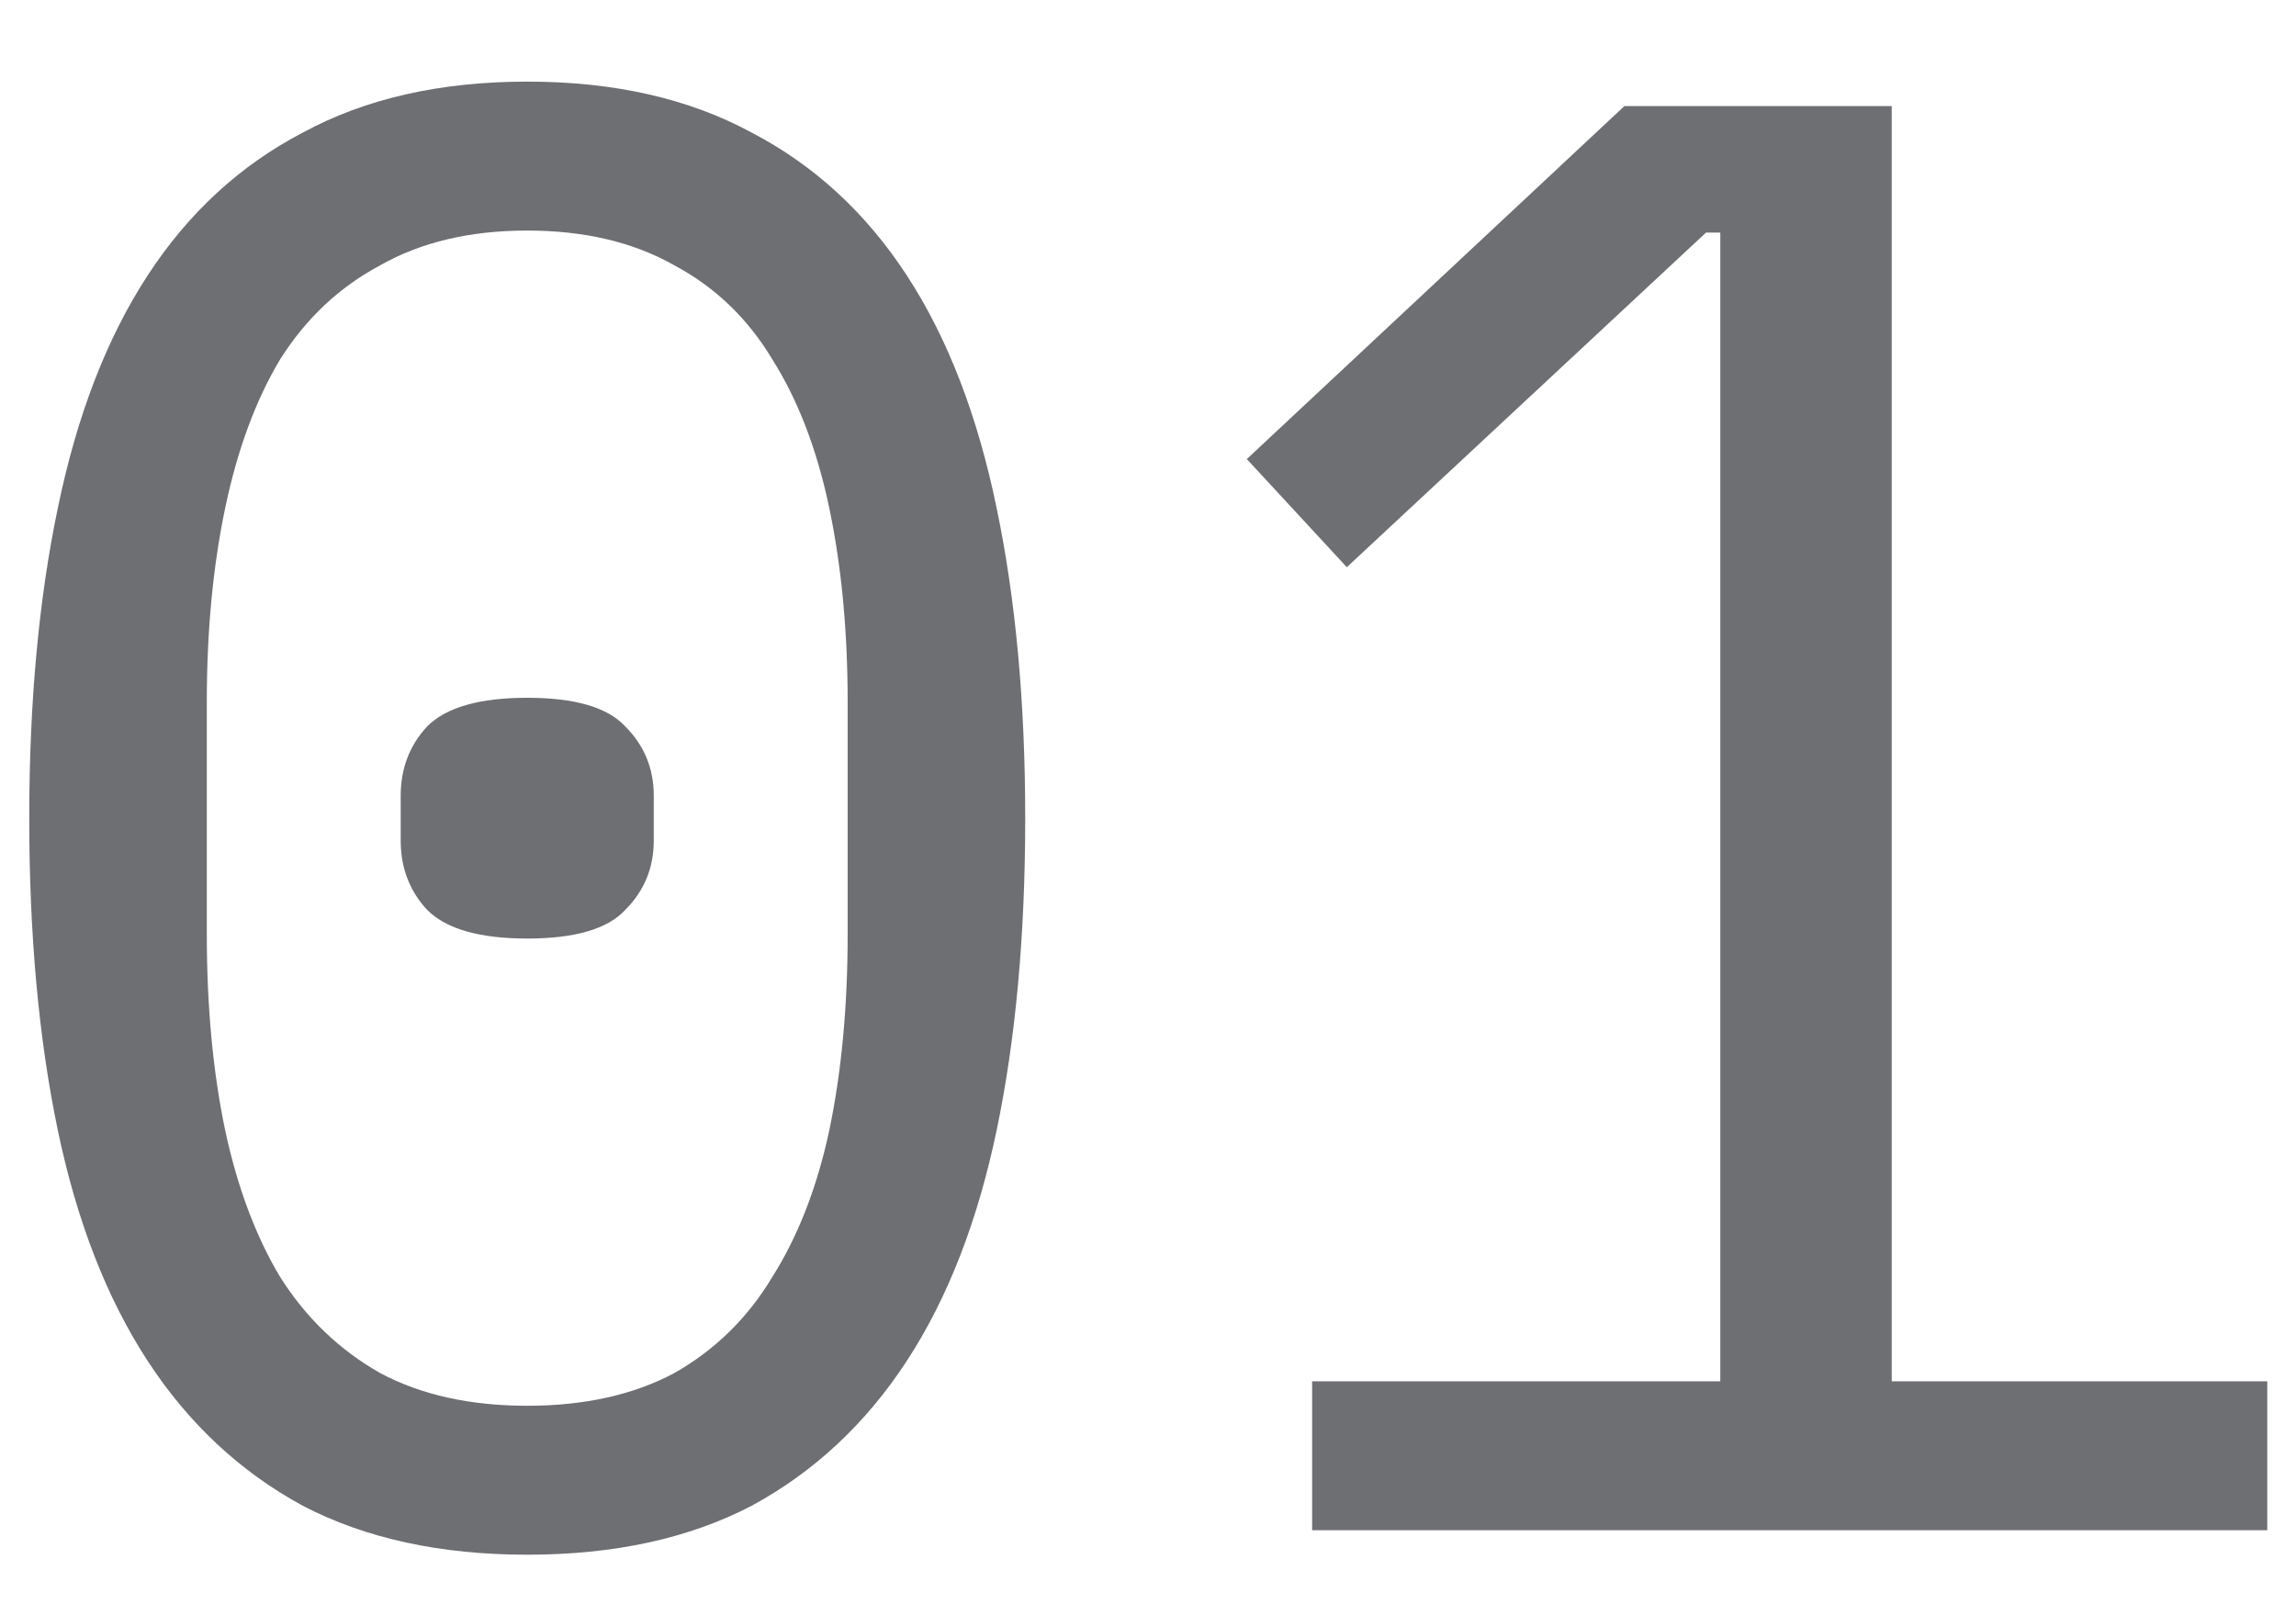
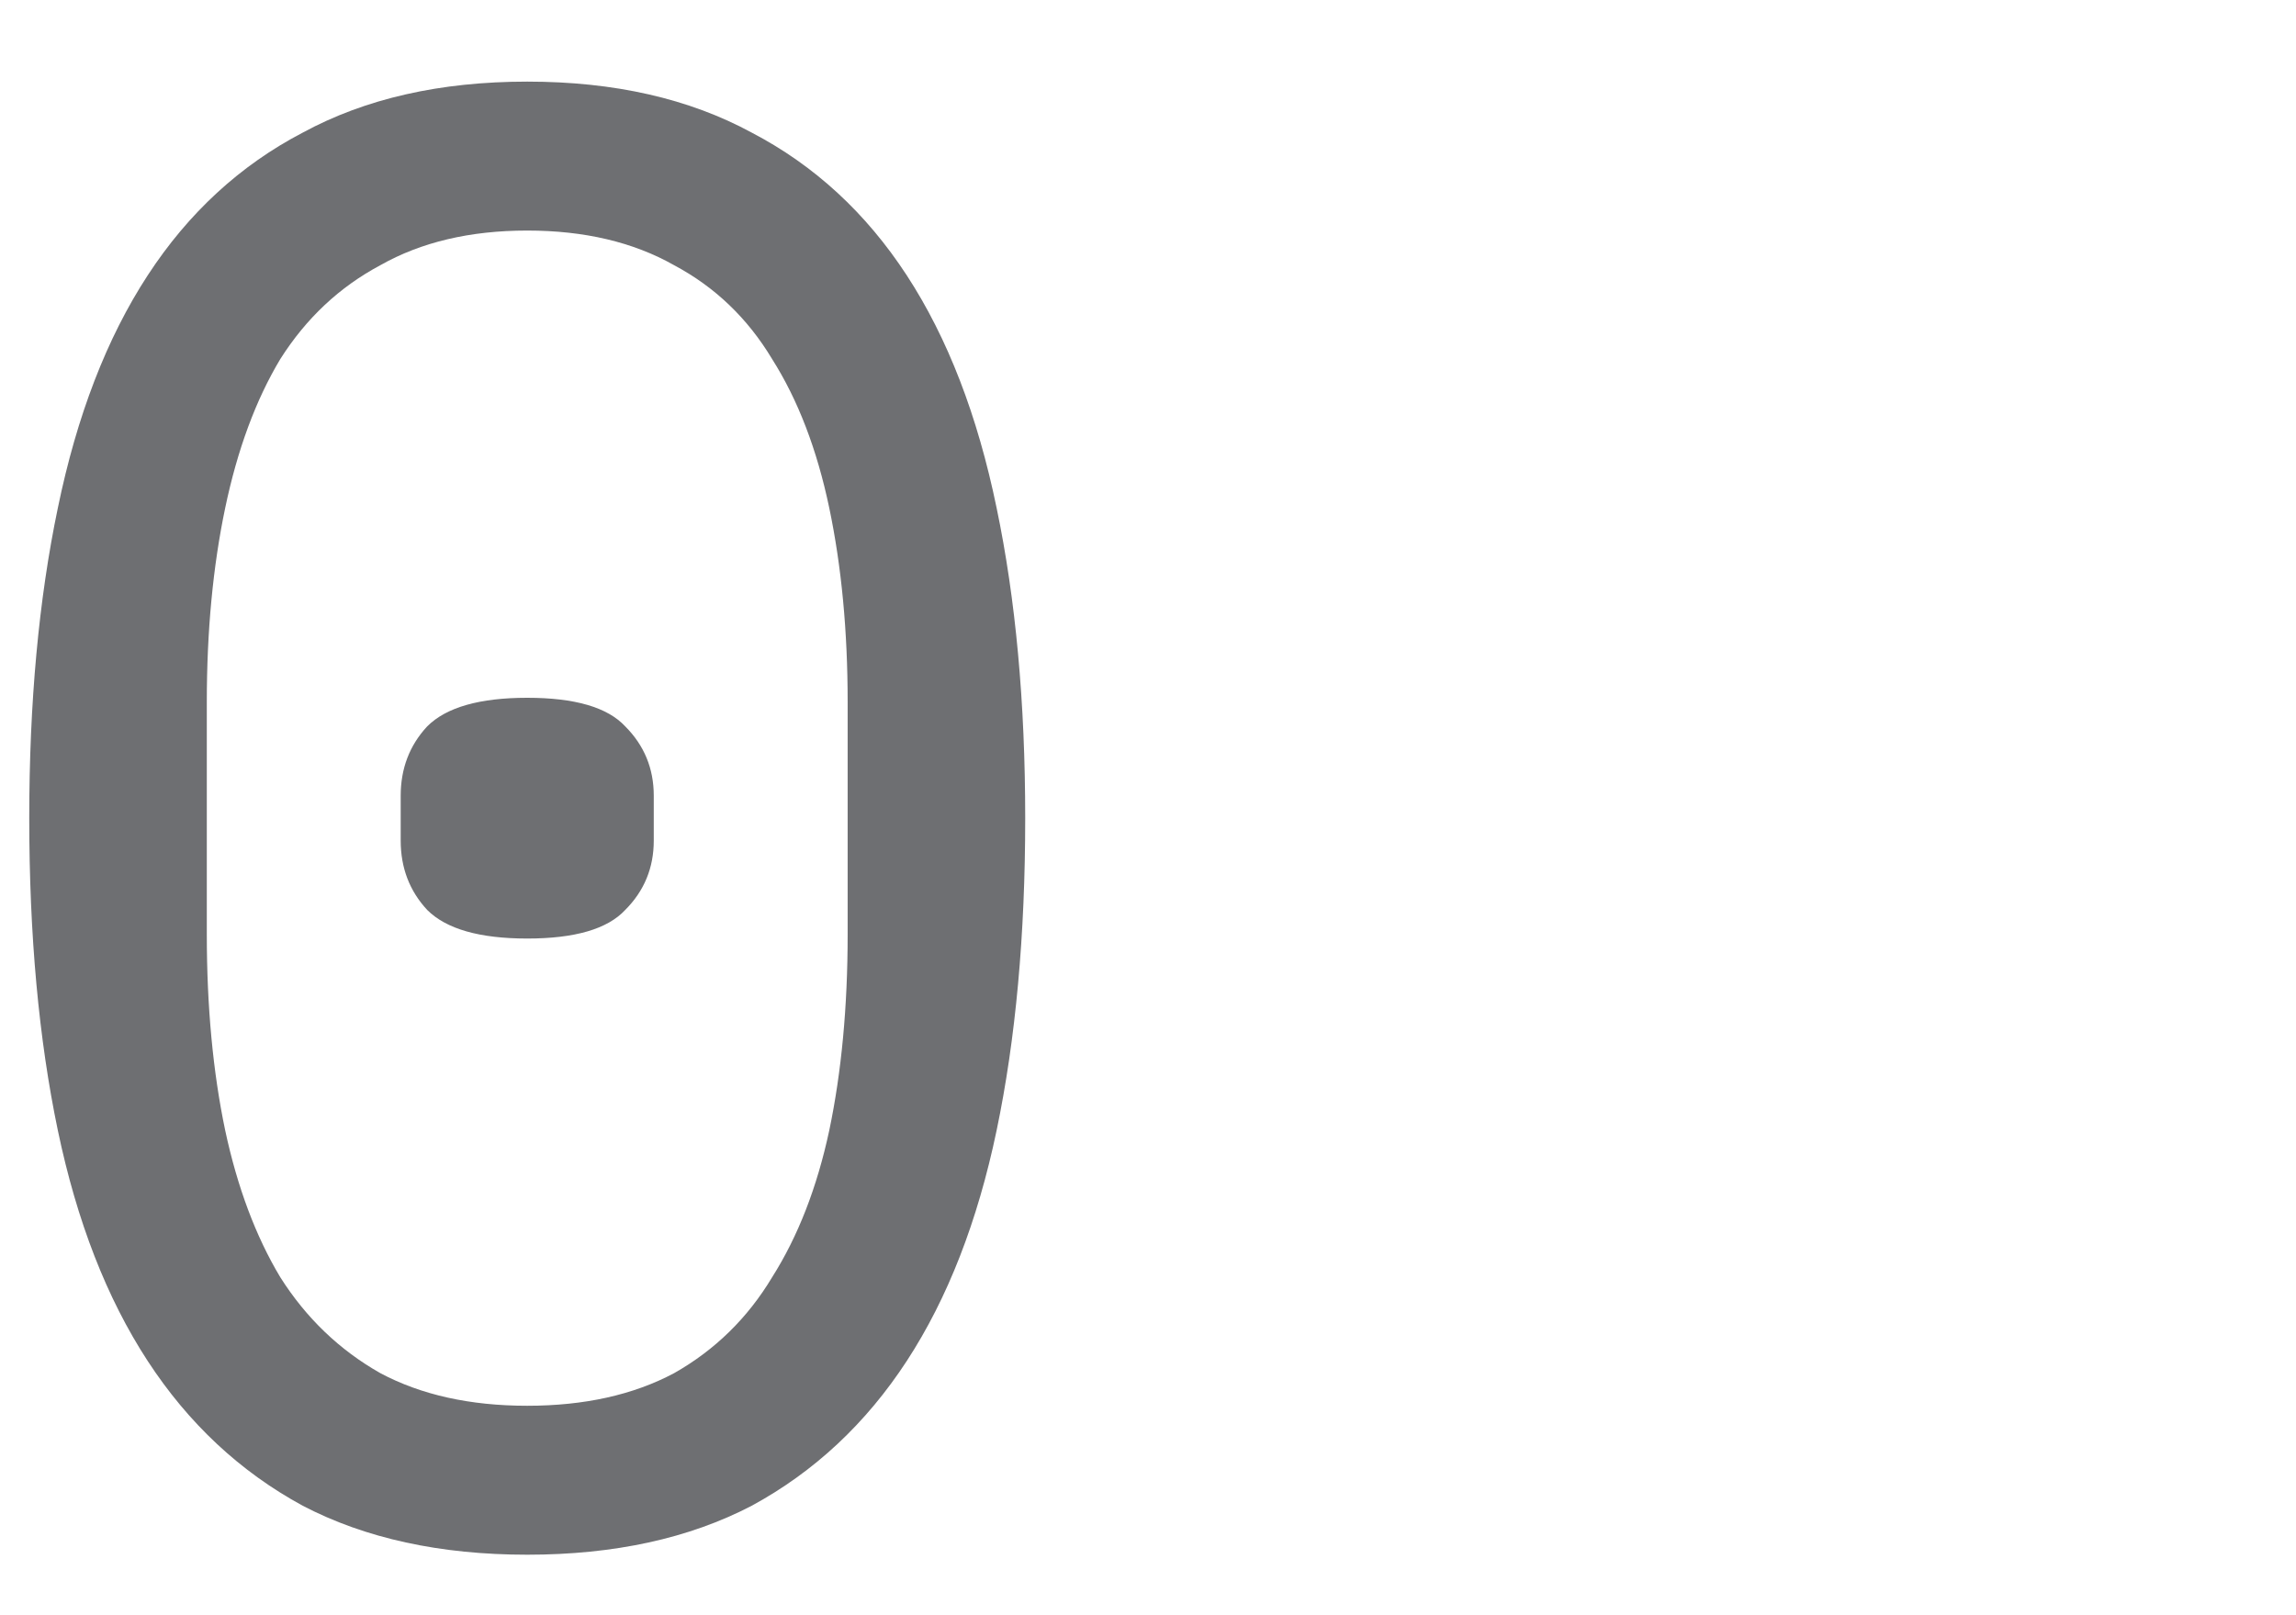
<svg xmlns="http://www.w3.org/2000/svg" width="27" height="19" viewBox="0 0 27 19" fill="none">
  <path d="M6.2 18.288C5.176 18.288 4.296 18.096 3.56 17.712C2.824 17.312 2.216 16.744 1.736 16.008C1.256 15.272 0.904 14.368 0.68 13.296C0.456 12.224 0.344 11 0.344 9.624C0.344 8.264 0.456 7.048 0.68 5.976C0.904 4.888 1.256 3.976 1.736 3.24C2.216 2.504 2.824 1.944 3.56 1.56C4.296 1.16 5.176 0.96 6.2 0.96C7.224 0.96 8.104 1.16 8.84 1.56C9.576 1.944 10.184 2.504 10.664 3.24C11.144 3.976 11.496 4.888 11.72 5.976C11.944 7.048 12.056 8.264 12.056 9.624C12.056 11 11.944 12.224 11.72 13.296C11.496 14.368 11.144 15.272 10.664 16.008C10.184 16.744 9.576 17.312 8.84 17.712C8.104 18.096 7.224 18.288 6.2 18.288ZM6.2 16.536C6.872 16.536 7.448 16.408 7.928 16.152C8.408 15.88 8.792 15.504 9.08 15.024C9.384 14.544 9.608 13.968 9.752 13.296C9.896 12.608 9.968 11.84 9.968 10.992V8.256C9.968 7.424 9.896 6.664 9.752 5.976C9.608 5.288 9.384 4.704 9.08 4.224C8.792 3.744 8.408 3.376 7.928 3.12C7.448 2.848 6.872 2.712 6.2 2.712C5.528 2.712 4.952 2.848 4.472 3.12C3.992 3.376 3.6 3.744 3.296 4.224C3.008 4.704 2.792 5.288 2.648 5.976C2.504 6.664 2.432 7.424 2.432 8.256V10.992C2.432 11.84 2.504 12.608 2.648 13.296C2.792 13.968 3.008 14.544 3.296 15.024C3.6 15.504 3.992 15.88 4.472 16.152C4.952 16.408 5.528 16.536 6.2 16.536ZM6.2 11.04C5.64 11.04 5.248 10.928 5.024 10.704C4.816 10.48 4.712 10.208 4.712 9.888V9.36C4.712 9.04 4.816 8.768 5.024 8.544C5.248 8.32 5.64 8.208 6.2 8.208C6.76 8.208 7.144 8.32 7.352 8.544C7.576 8.768 7.688 9.04 7.688 9.36V9.888C7.688 10.208 7.576 10.48 7.352 10.704C7.144 10.928 6.76 11.04 6.2 11.04Z" fill="#6E6F72" />
-   <path d="M15.43 18V16.248H20.23V2.736H20.062L15.838 6.672L14.662 5.4L19.102 1.248H22.246V16.248H26.662V18H15.43Z" fill="#6E6F72" />
</svg>